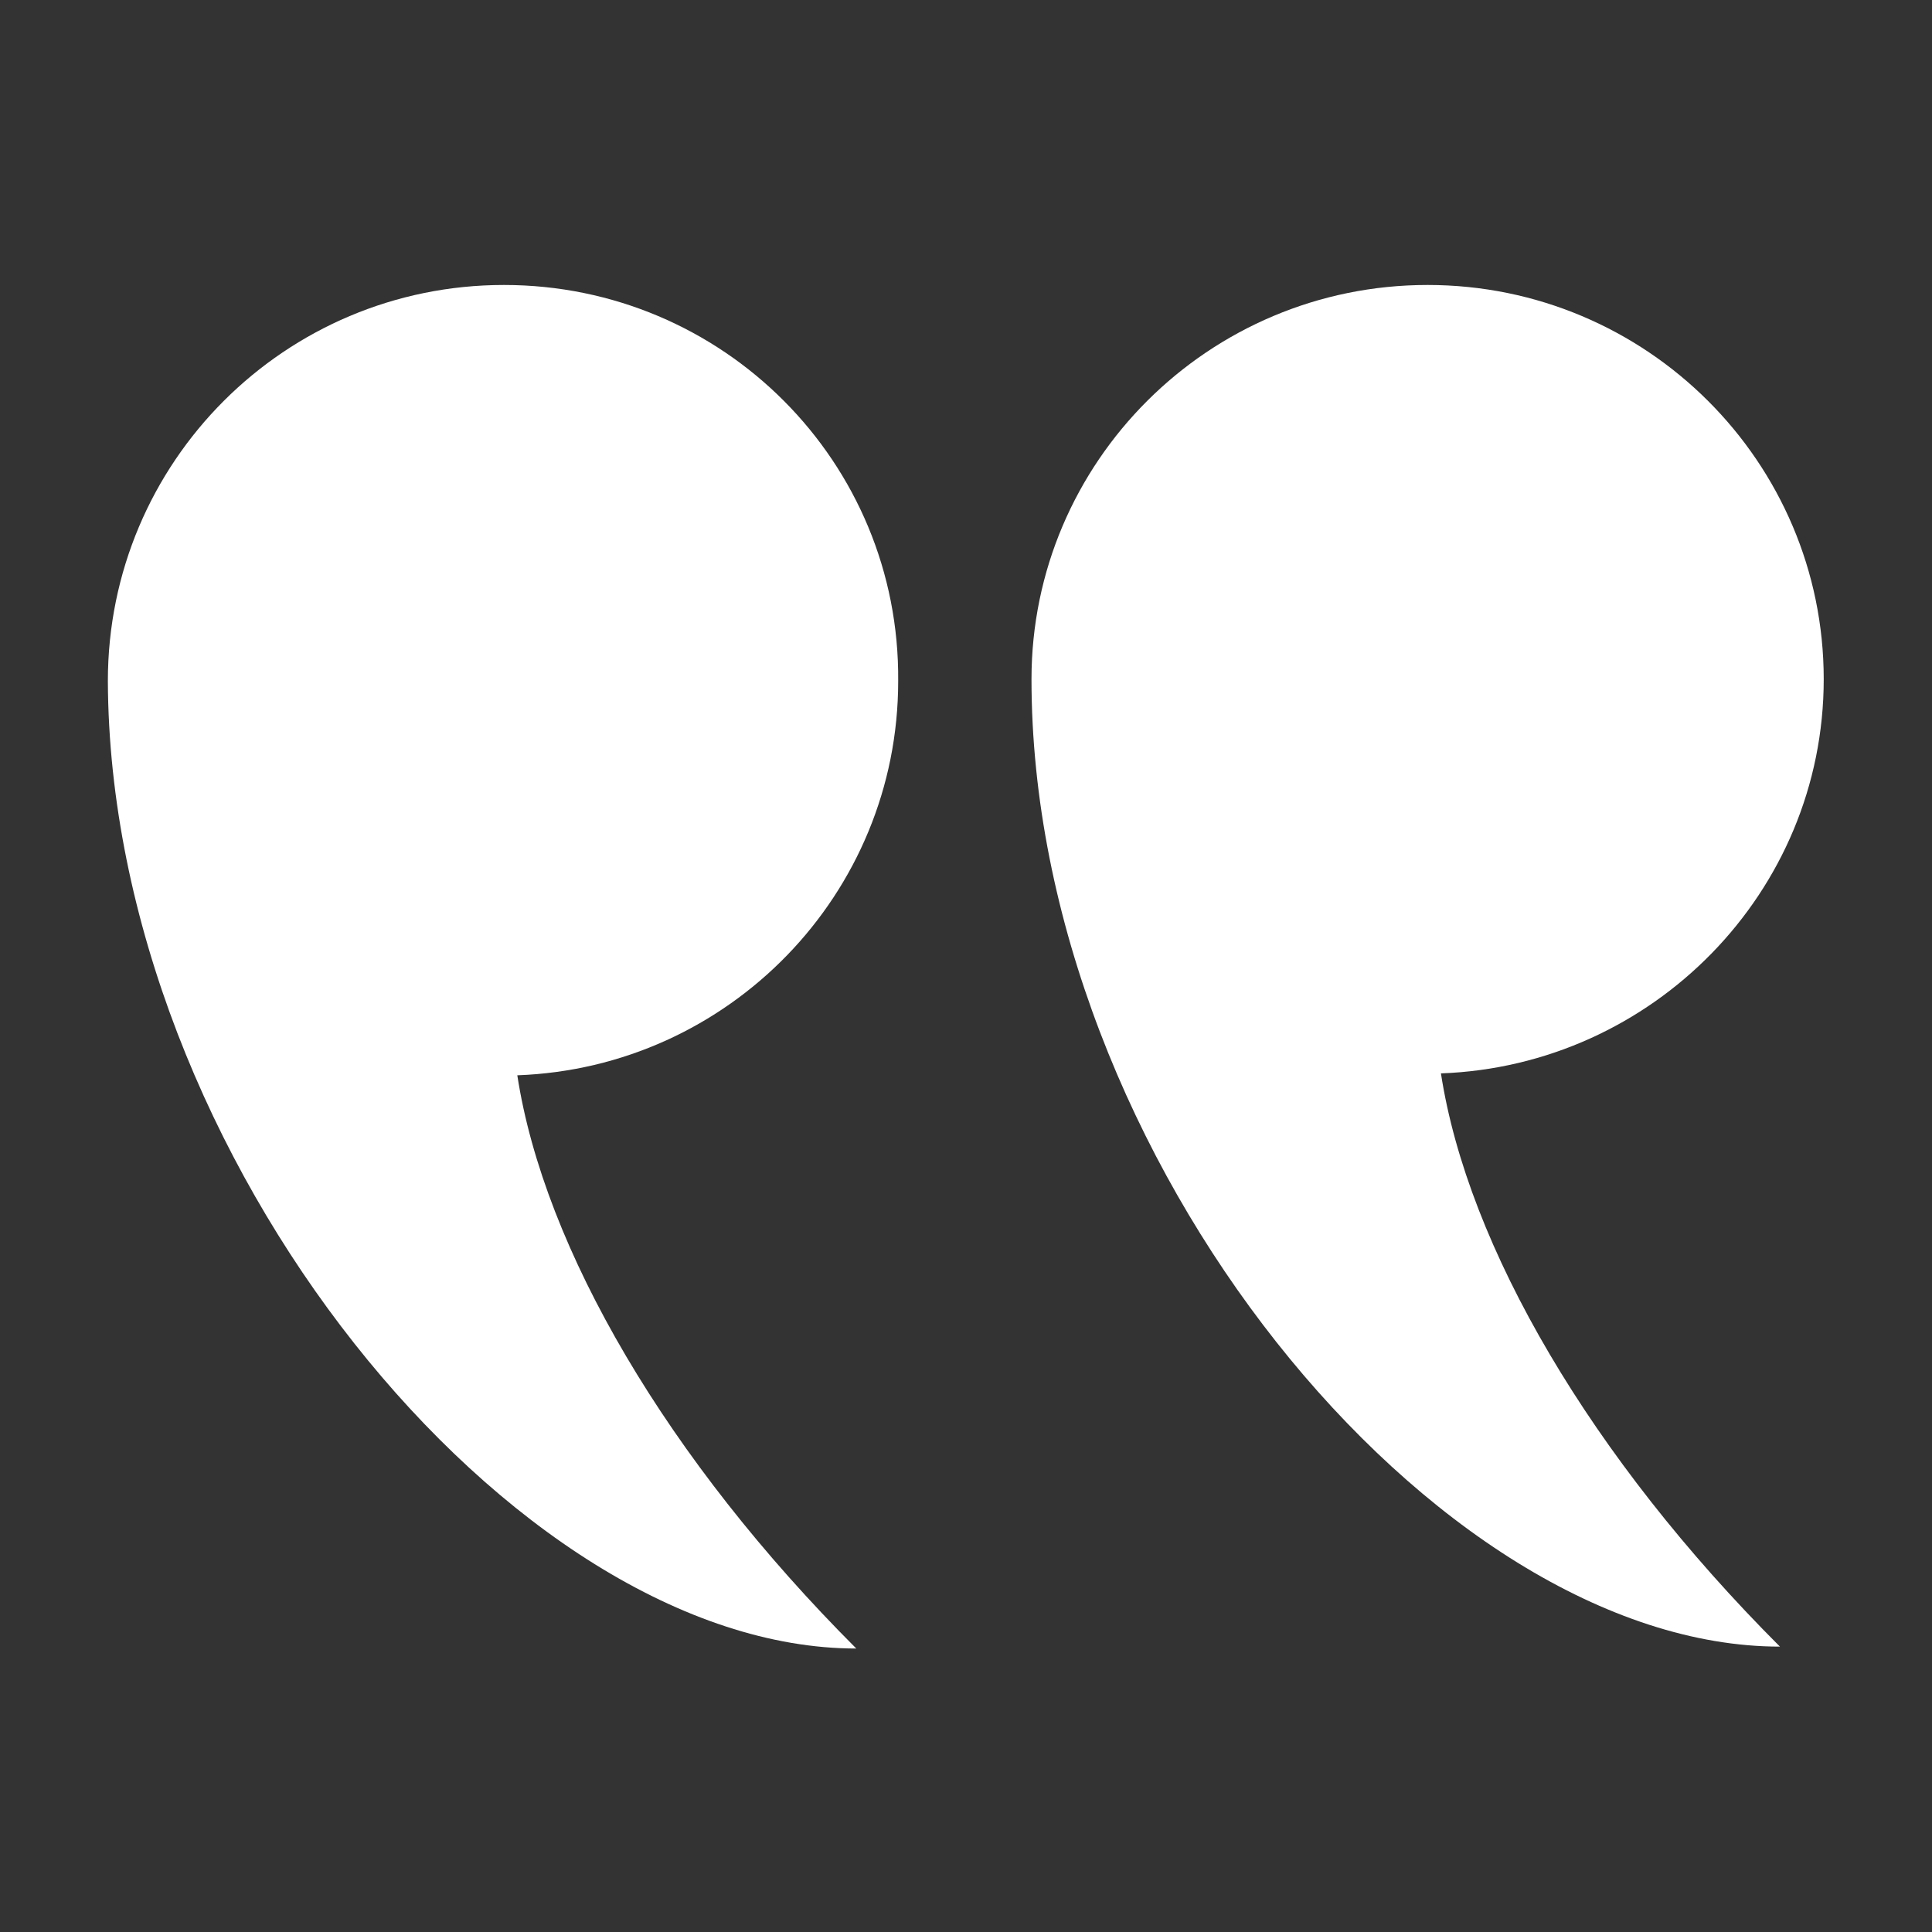
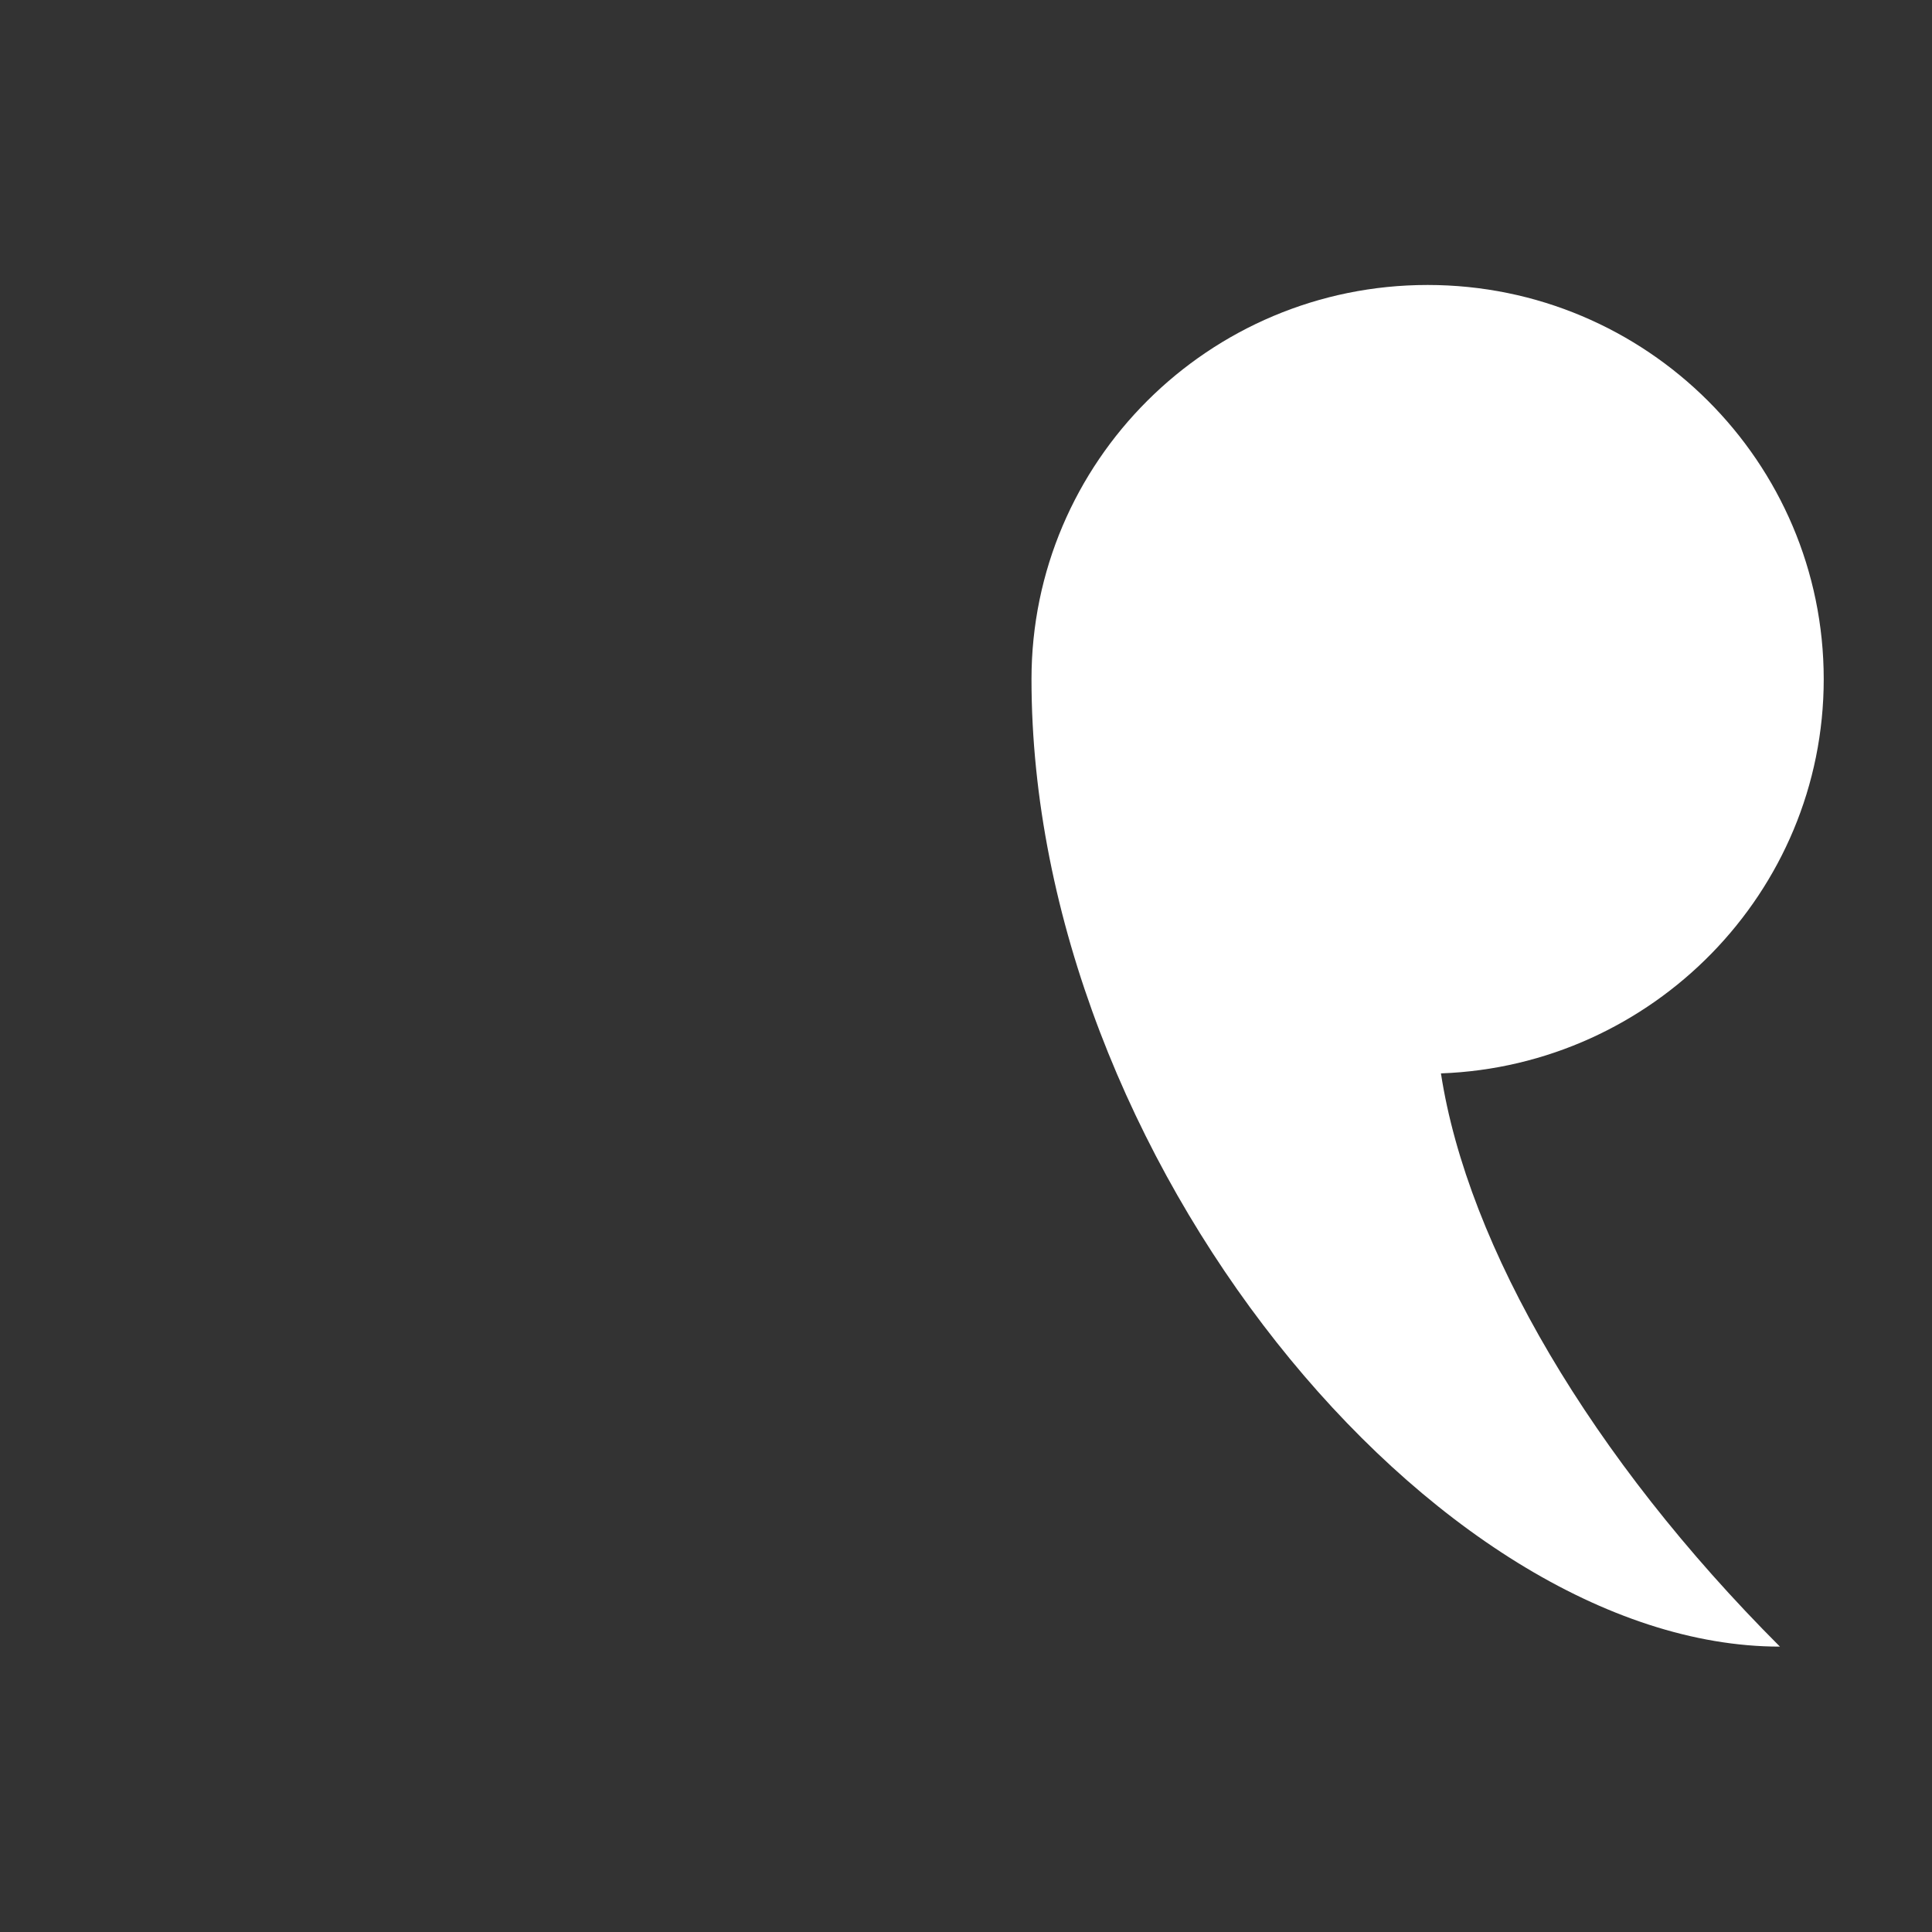
<svg xmlns="http://www.w3.org/2000/svg" version="1.0" id="Calque_1" x="0px" y="0px" viewBox="0 0 70 70" style="enable-background:new 0 0 70 70;" xml:space="preserve">
  <rect x="0" y="0" width="70" height="70" fill="#333333" stroke="none" />
  <style type="text/css">
	.st0{fill:#FFFFFF;}
</style>
  <g>
    <g transform="translate(50 50) scale(0.69 0.69) rotate(0) translate(-50 -50)">
      <path class="st0" d="M52.5-7.5C41-7.5,31.7,1.8,31.7,13.2c0,25.1,21.2,50.8,39.3,50.8c-9.9-9.9-16.4-21-17.8-30.1    c11.1-0.4,20.1-9.5,20.1-20.7C73.3,1.8,64-7.5,52.5-7.5z" />
-       <path class="st0" d="M22.5,64.1C12.6,54.2,6.1,43.1,4.7,34c11.1-0.4,20-9.5,20-20.7C24.8,1.8,15.5-7.5,4-7.5    c-11.5,0-20.8,9.3-20.8,20.8C-16.7,38.3,4.5,64.1,22.5,64.1z" />
    </g>
  </g>
</svg>